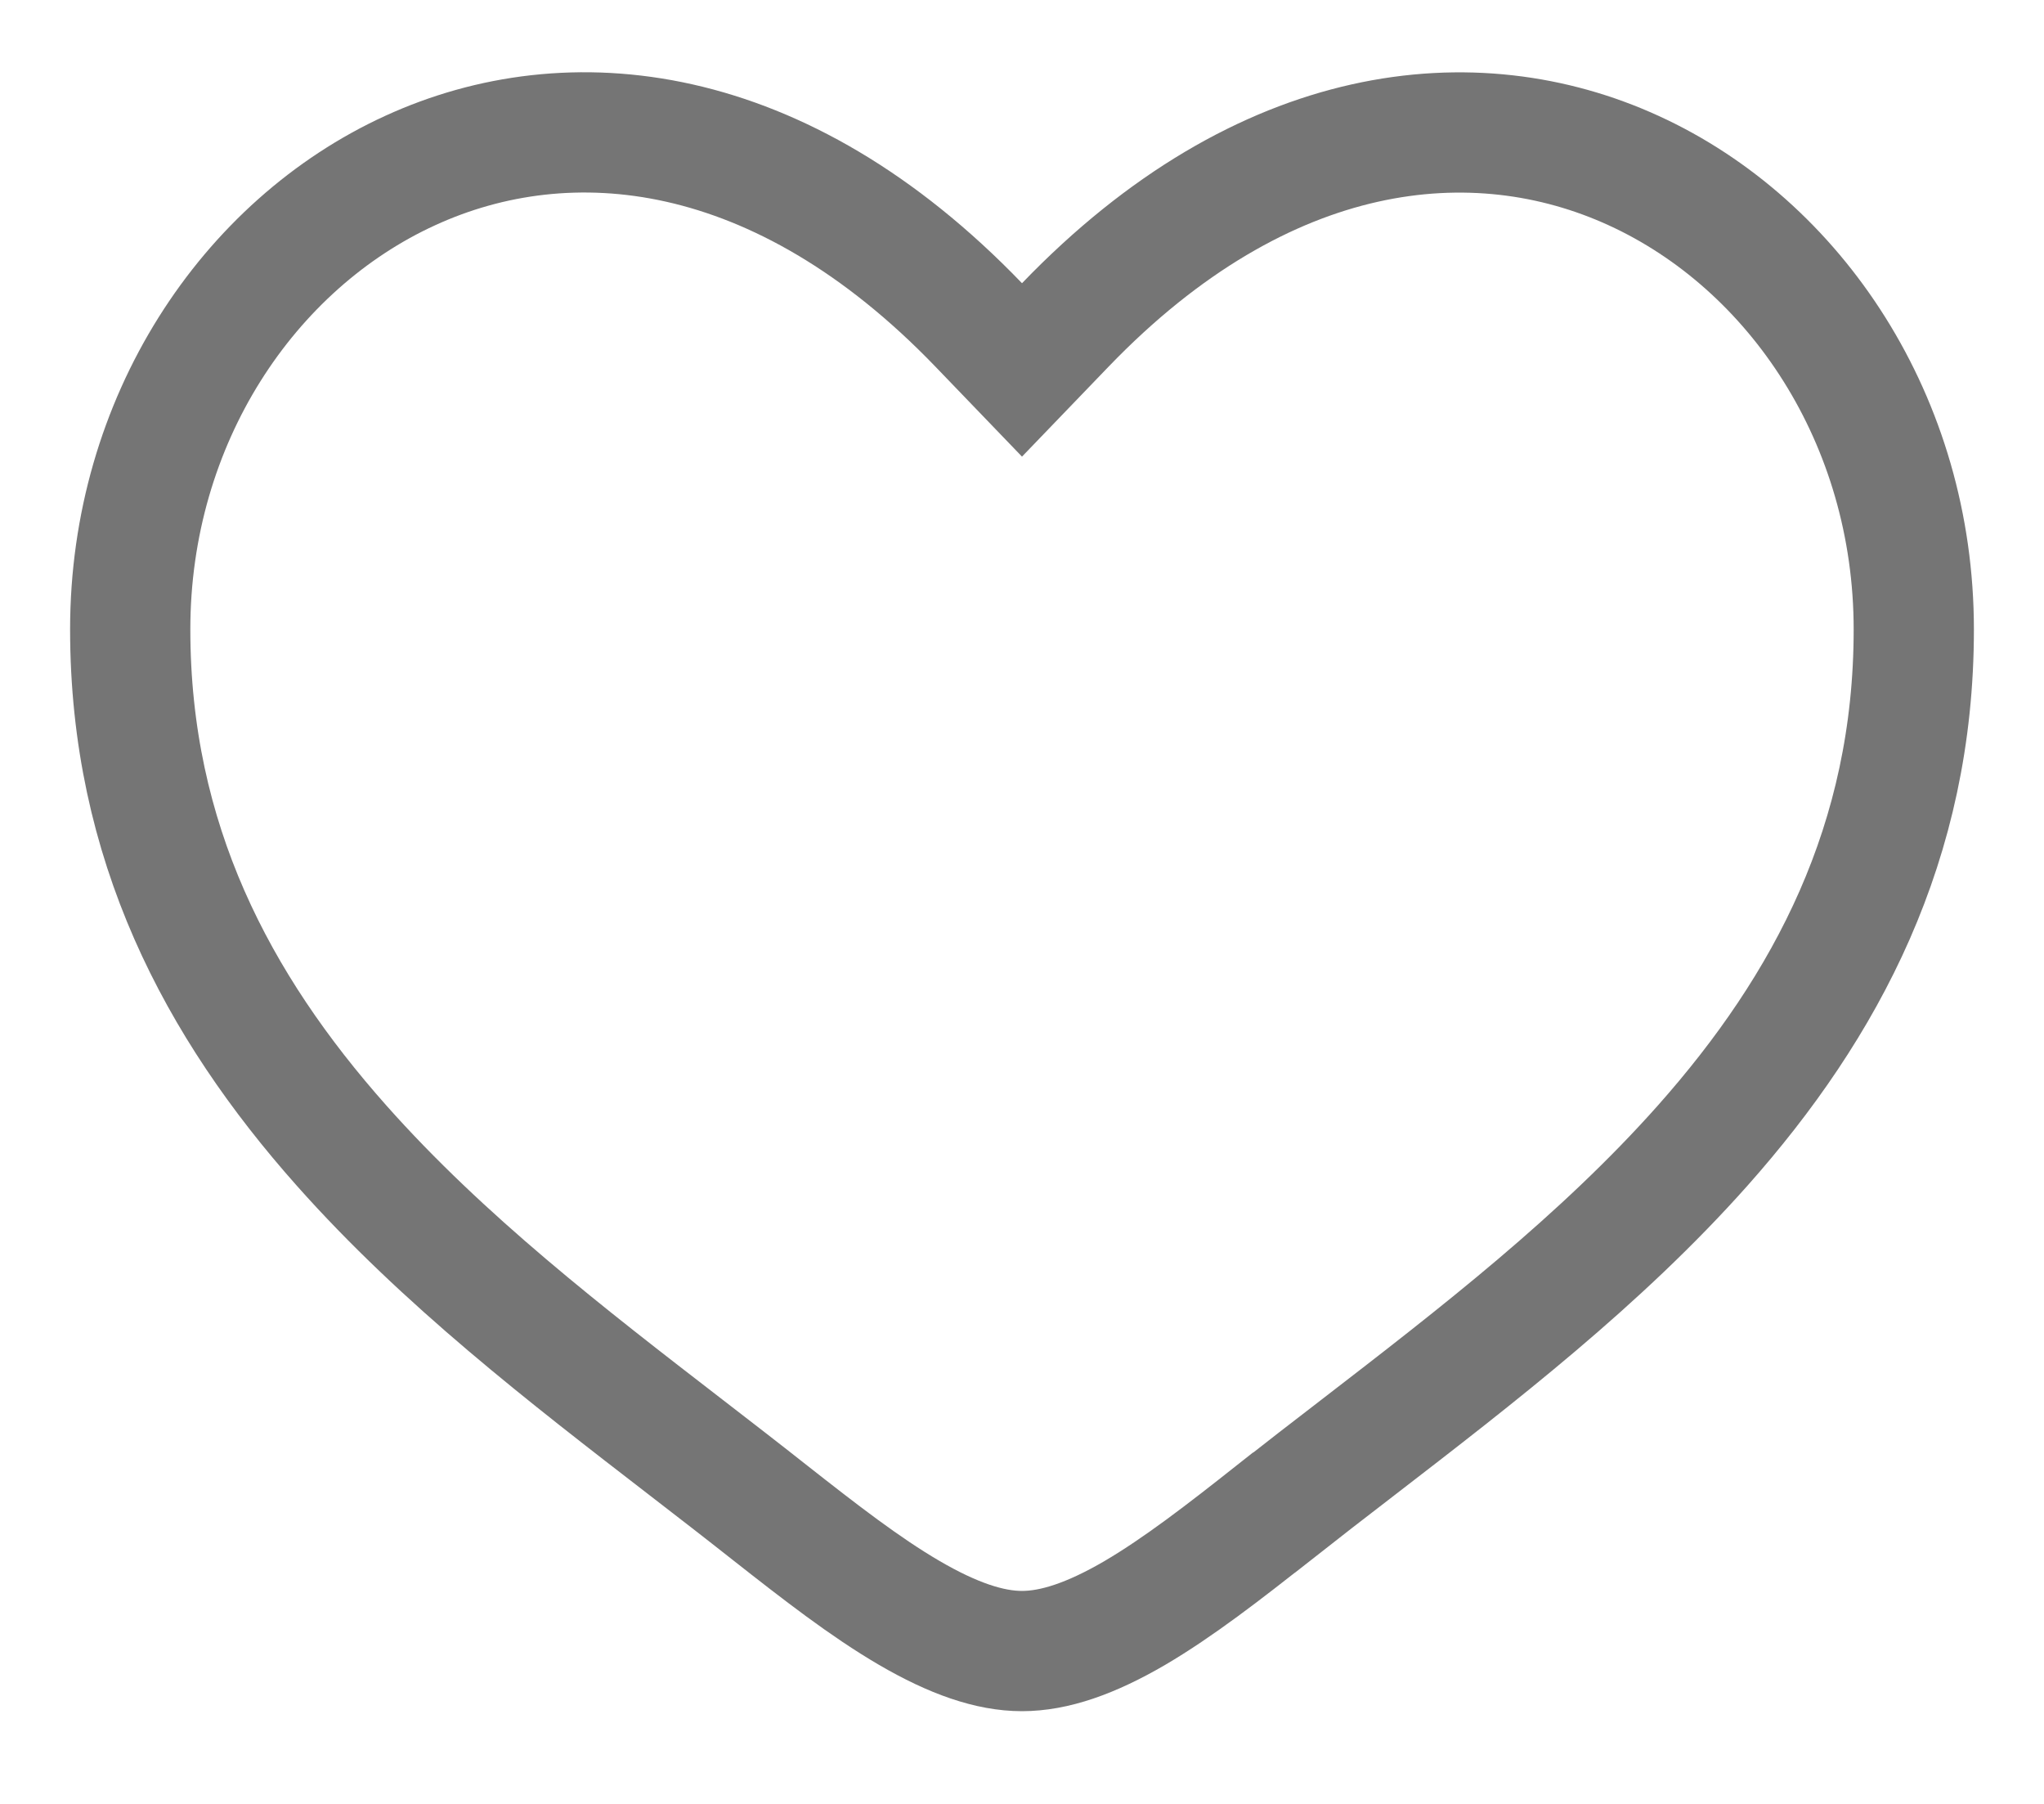
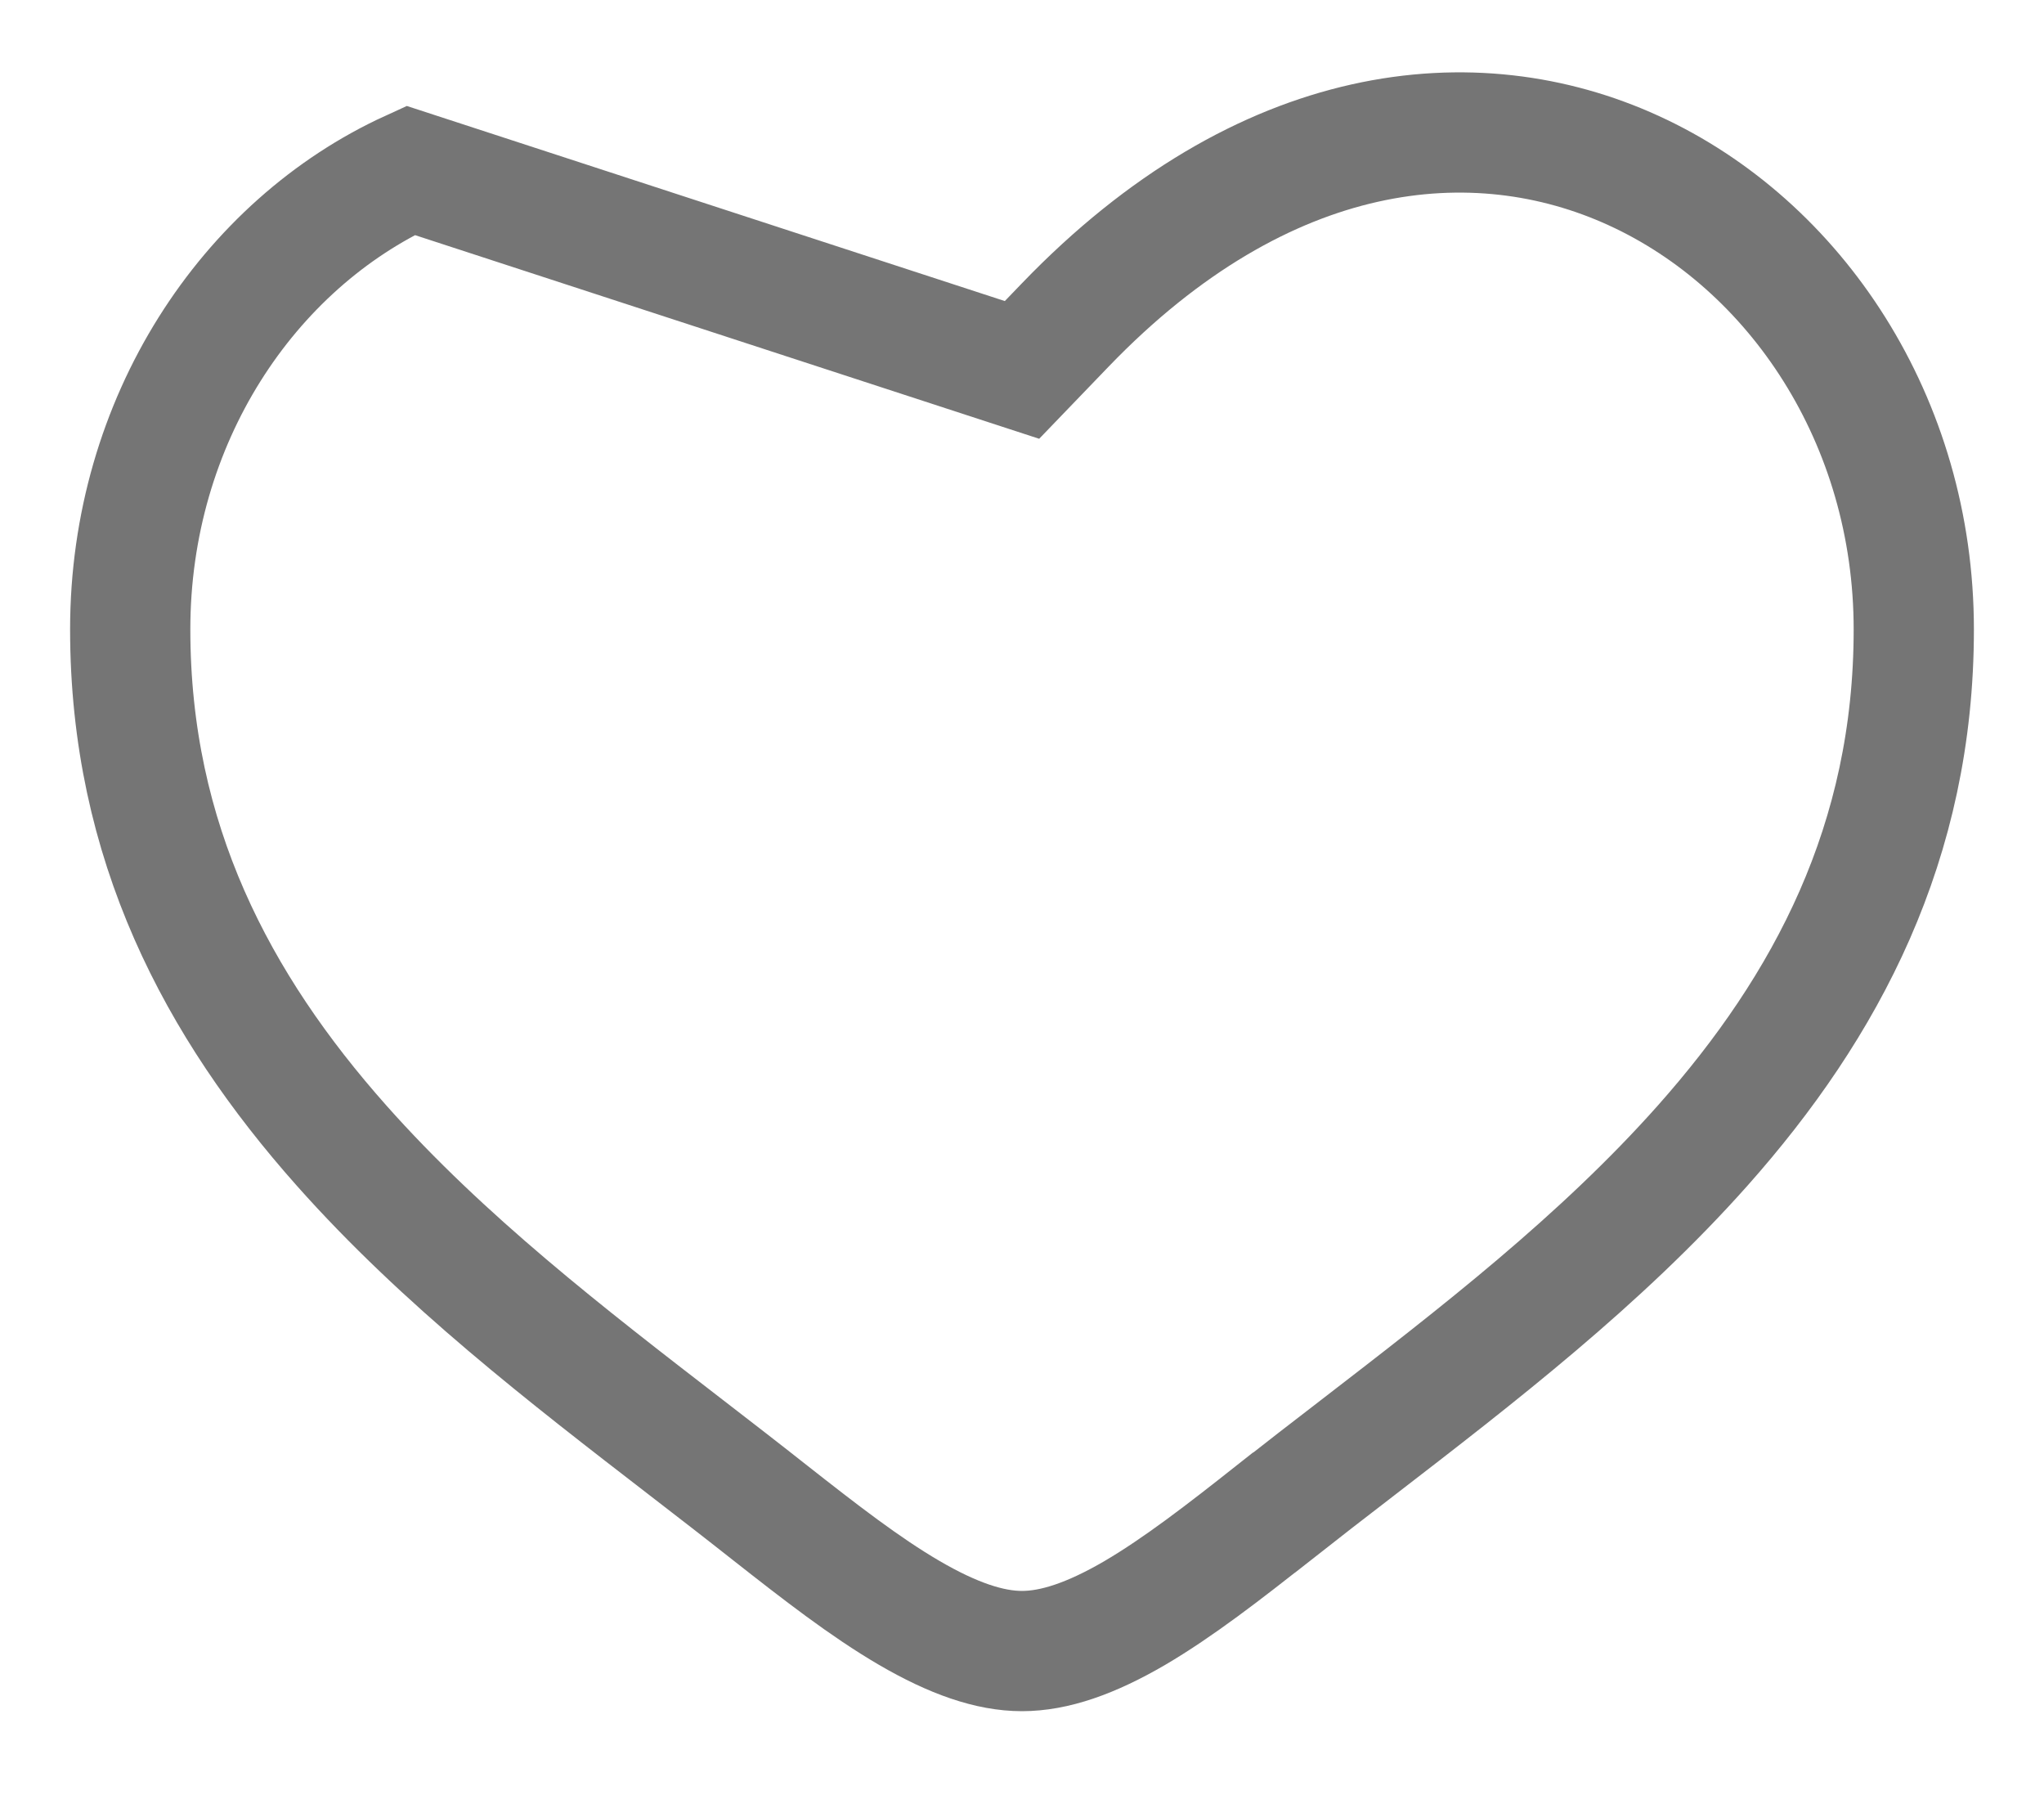
<svg xmlns="http://www.w3.org/2000/svg" width="17" height="15" viewBox="0 0 17 15" fill="none">
-   <path d="M10.596 12.578L10.595 12.578C10.18 12.906 9.803 13.198 9.439 13.412C9.074 13.625 8.769 13.729 8.5 13.729C8.231 13.729 7.926 13.624 7.561 13.411C7.196 13.198 6.82 12.906 6.404 12.579C6.175 12.398 5.942 12.218 5.706 12.036C4.713 11.27 3.687 10.479 2.84 9.525C1.809 8.364 1.083 7.002 1.083 5.233C1.083 3.496 2.065 2.033 3.414 1.417C4.73 0.815 6.486 0.984 8.14 2.702L8.5 3.076L8.86 2.702C10.514 0.984 12.27 0.816 13.586 1.418C14.935 2.034 15.917 3.497 15.917 5.234C15.917 7.003 15.192 8.365 14.161 9.526C13.312 10.481 12.284 11.273 11.289 12.04C11.055 12.22 10.823 12.399 10.596 12.578Z" stroke="#757575" />
+   <path d="M10.596 12.578L10.595 12.578C10.18 12.906 9.803 13.198 9.439 13.412C9.074 13.625 8.769 13.729 8.5 13.729C8.231 13.729 7.926 13.624 7.561 13.411C7.196 13.198 6.82 12.906 6.404 12.579C6.175 12.398 5.942 12.218 5.706 12.036C4.713 11.27 3.687 10.479 2.84 9.525C1.809 8.364 1.083 7.002 1.083 5.233C1.083 3.496 2.065 2.033 3.414 1.417L8.5 3.076L8.86 2.702C10.514 0.984 12.27 0.816 13.586 1.418C14.935 2.034 15.917 3.497 15.917 5.234C15.917 7.003 15.192 8.365 14.161 9.526C13.312 10.481 12.284 11.273 11.289 12.04C11.055 12.22 10.823 12.399 10.596 12.578Z" stroke="#757575" />
</svg>